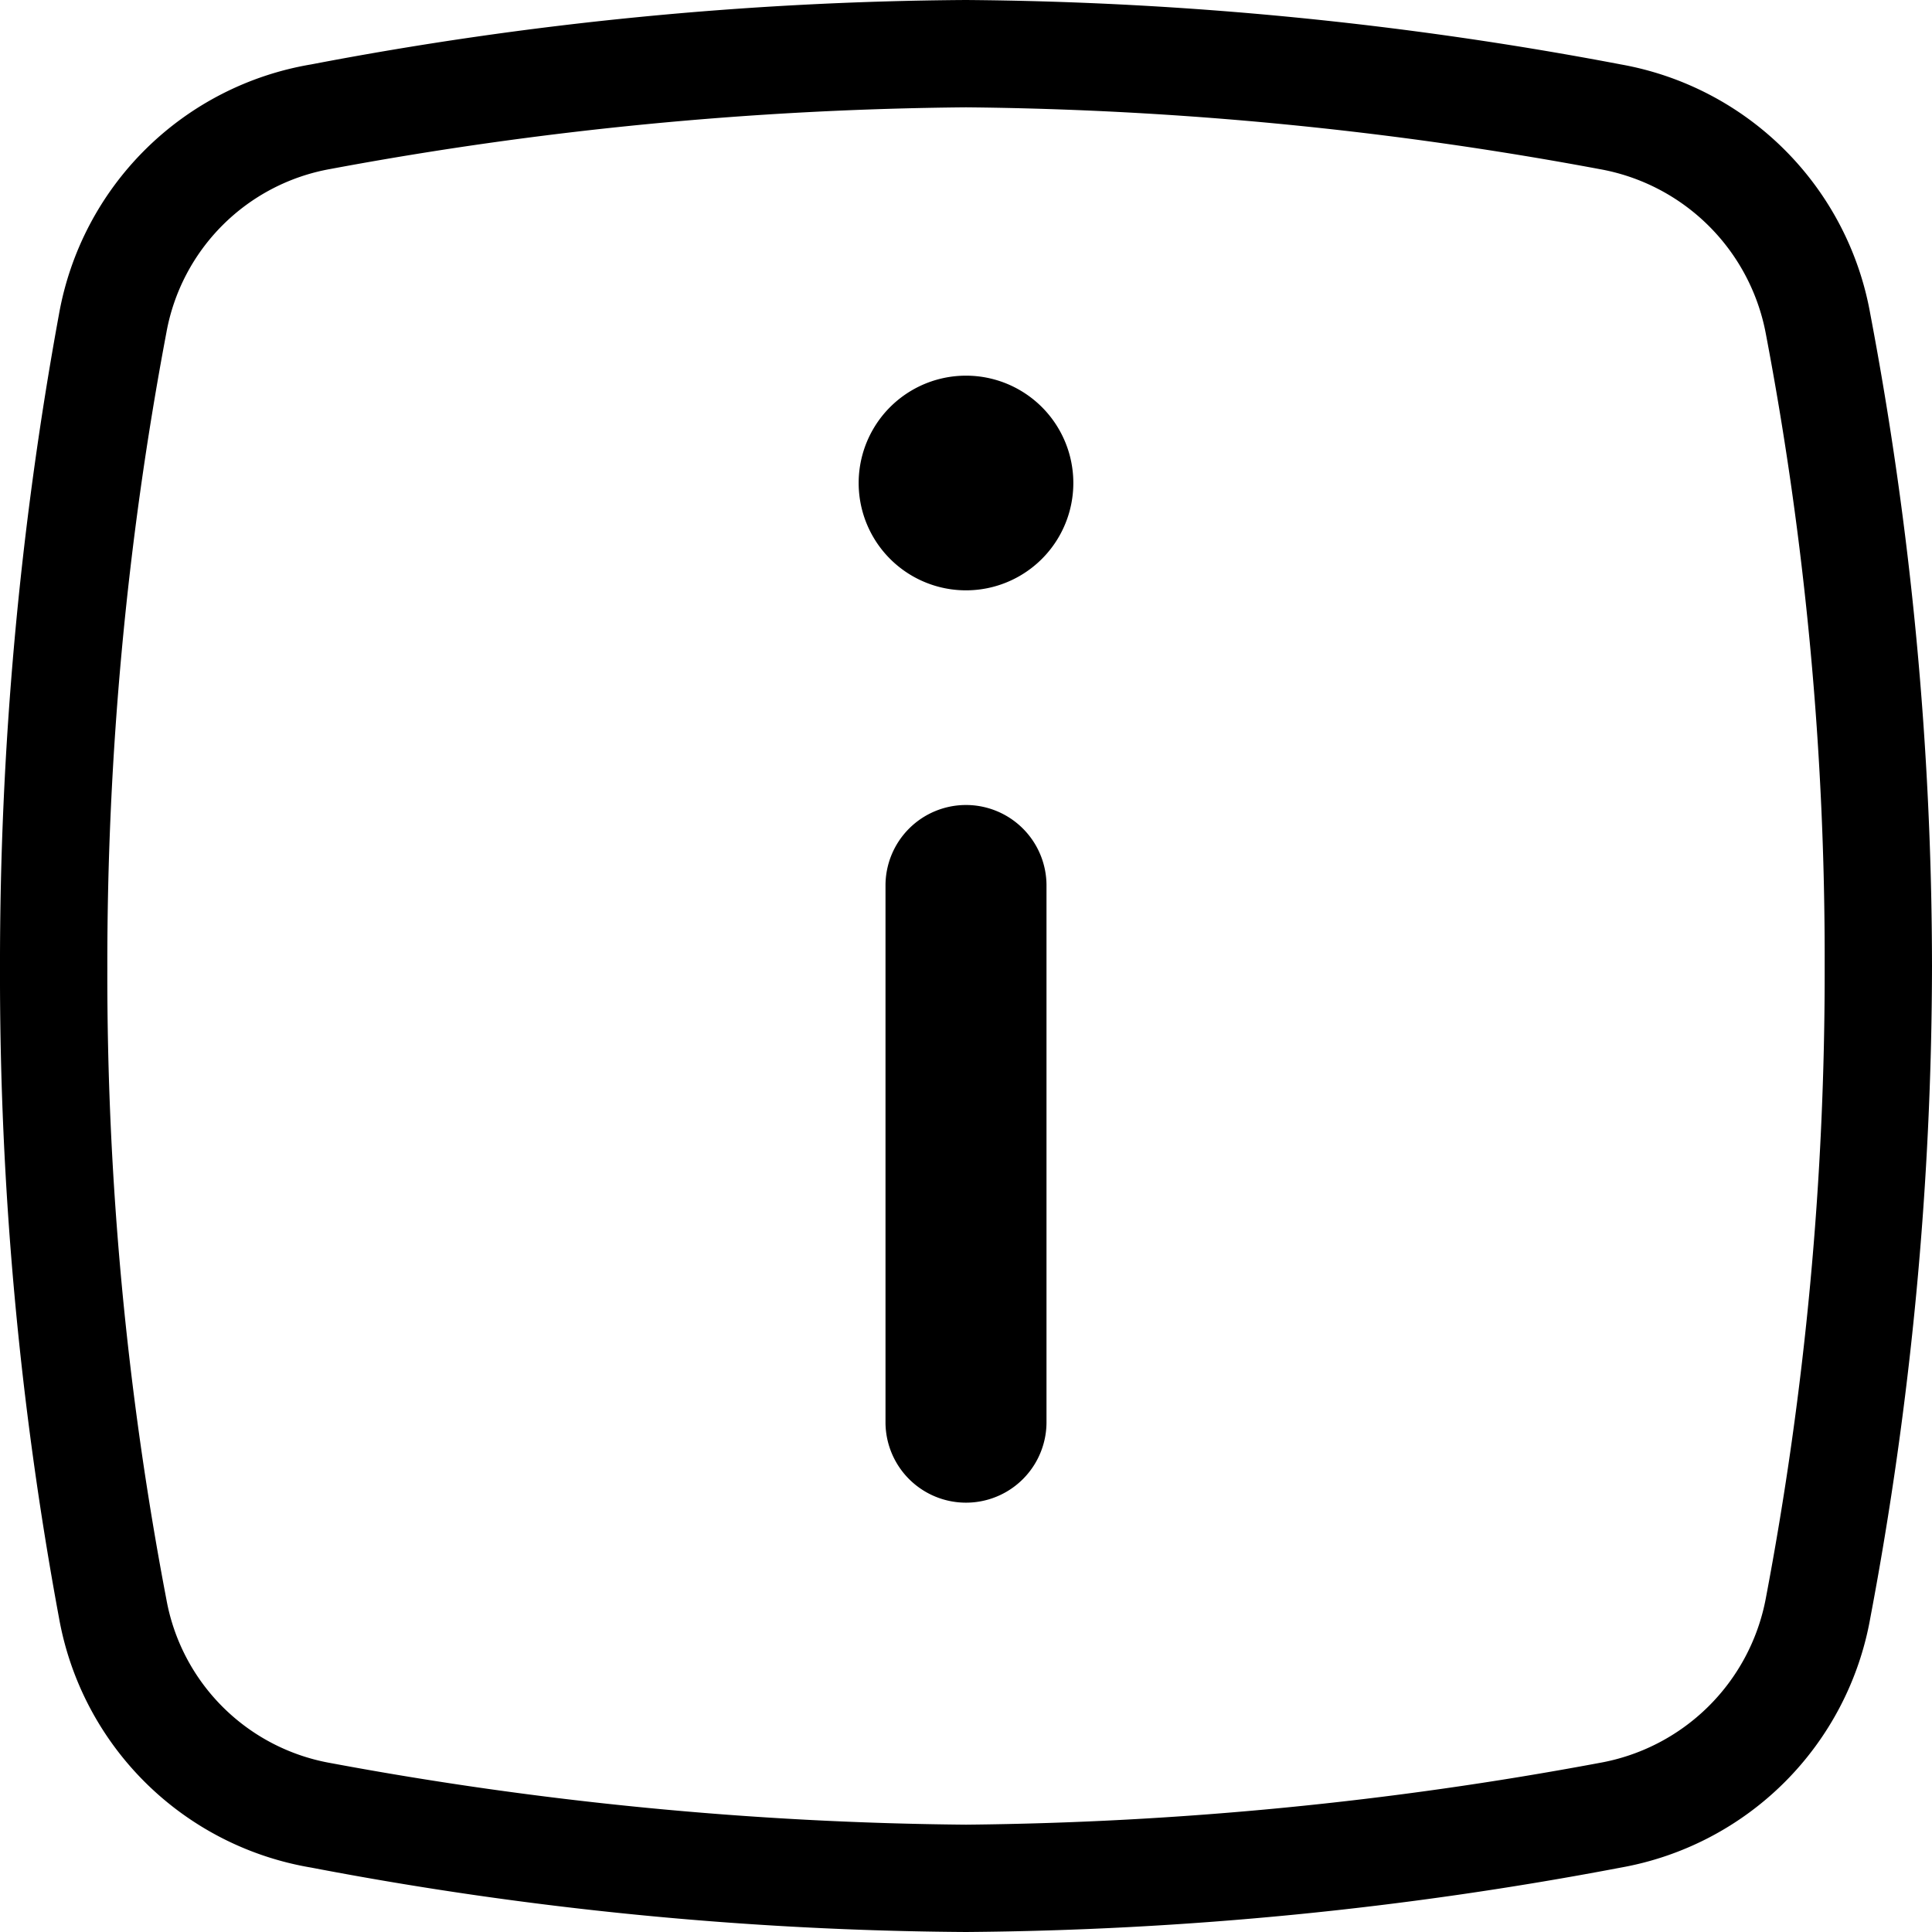
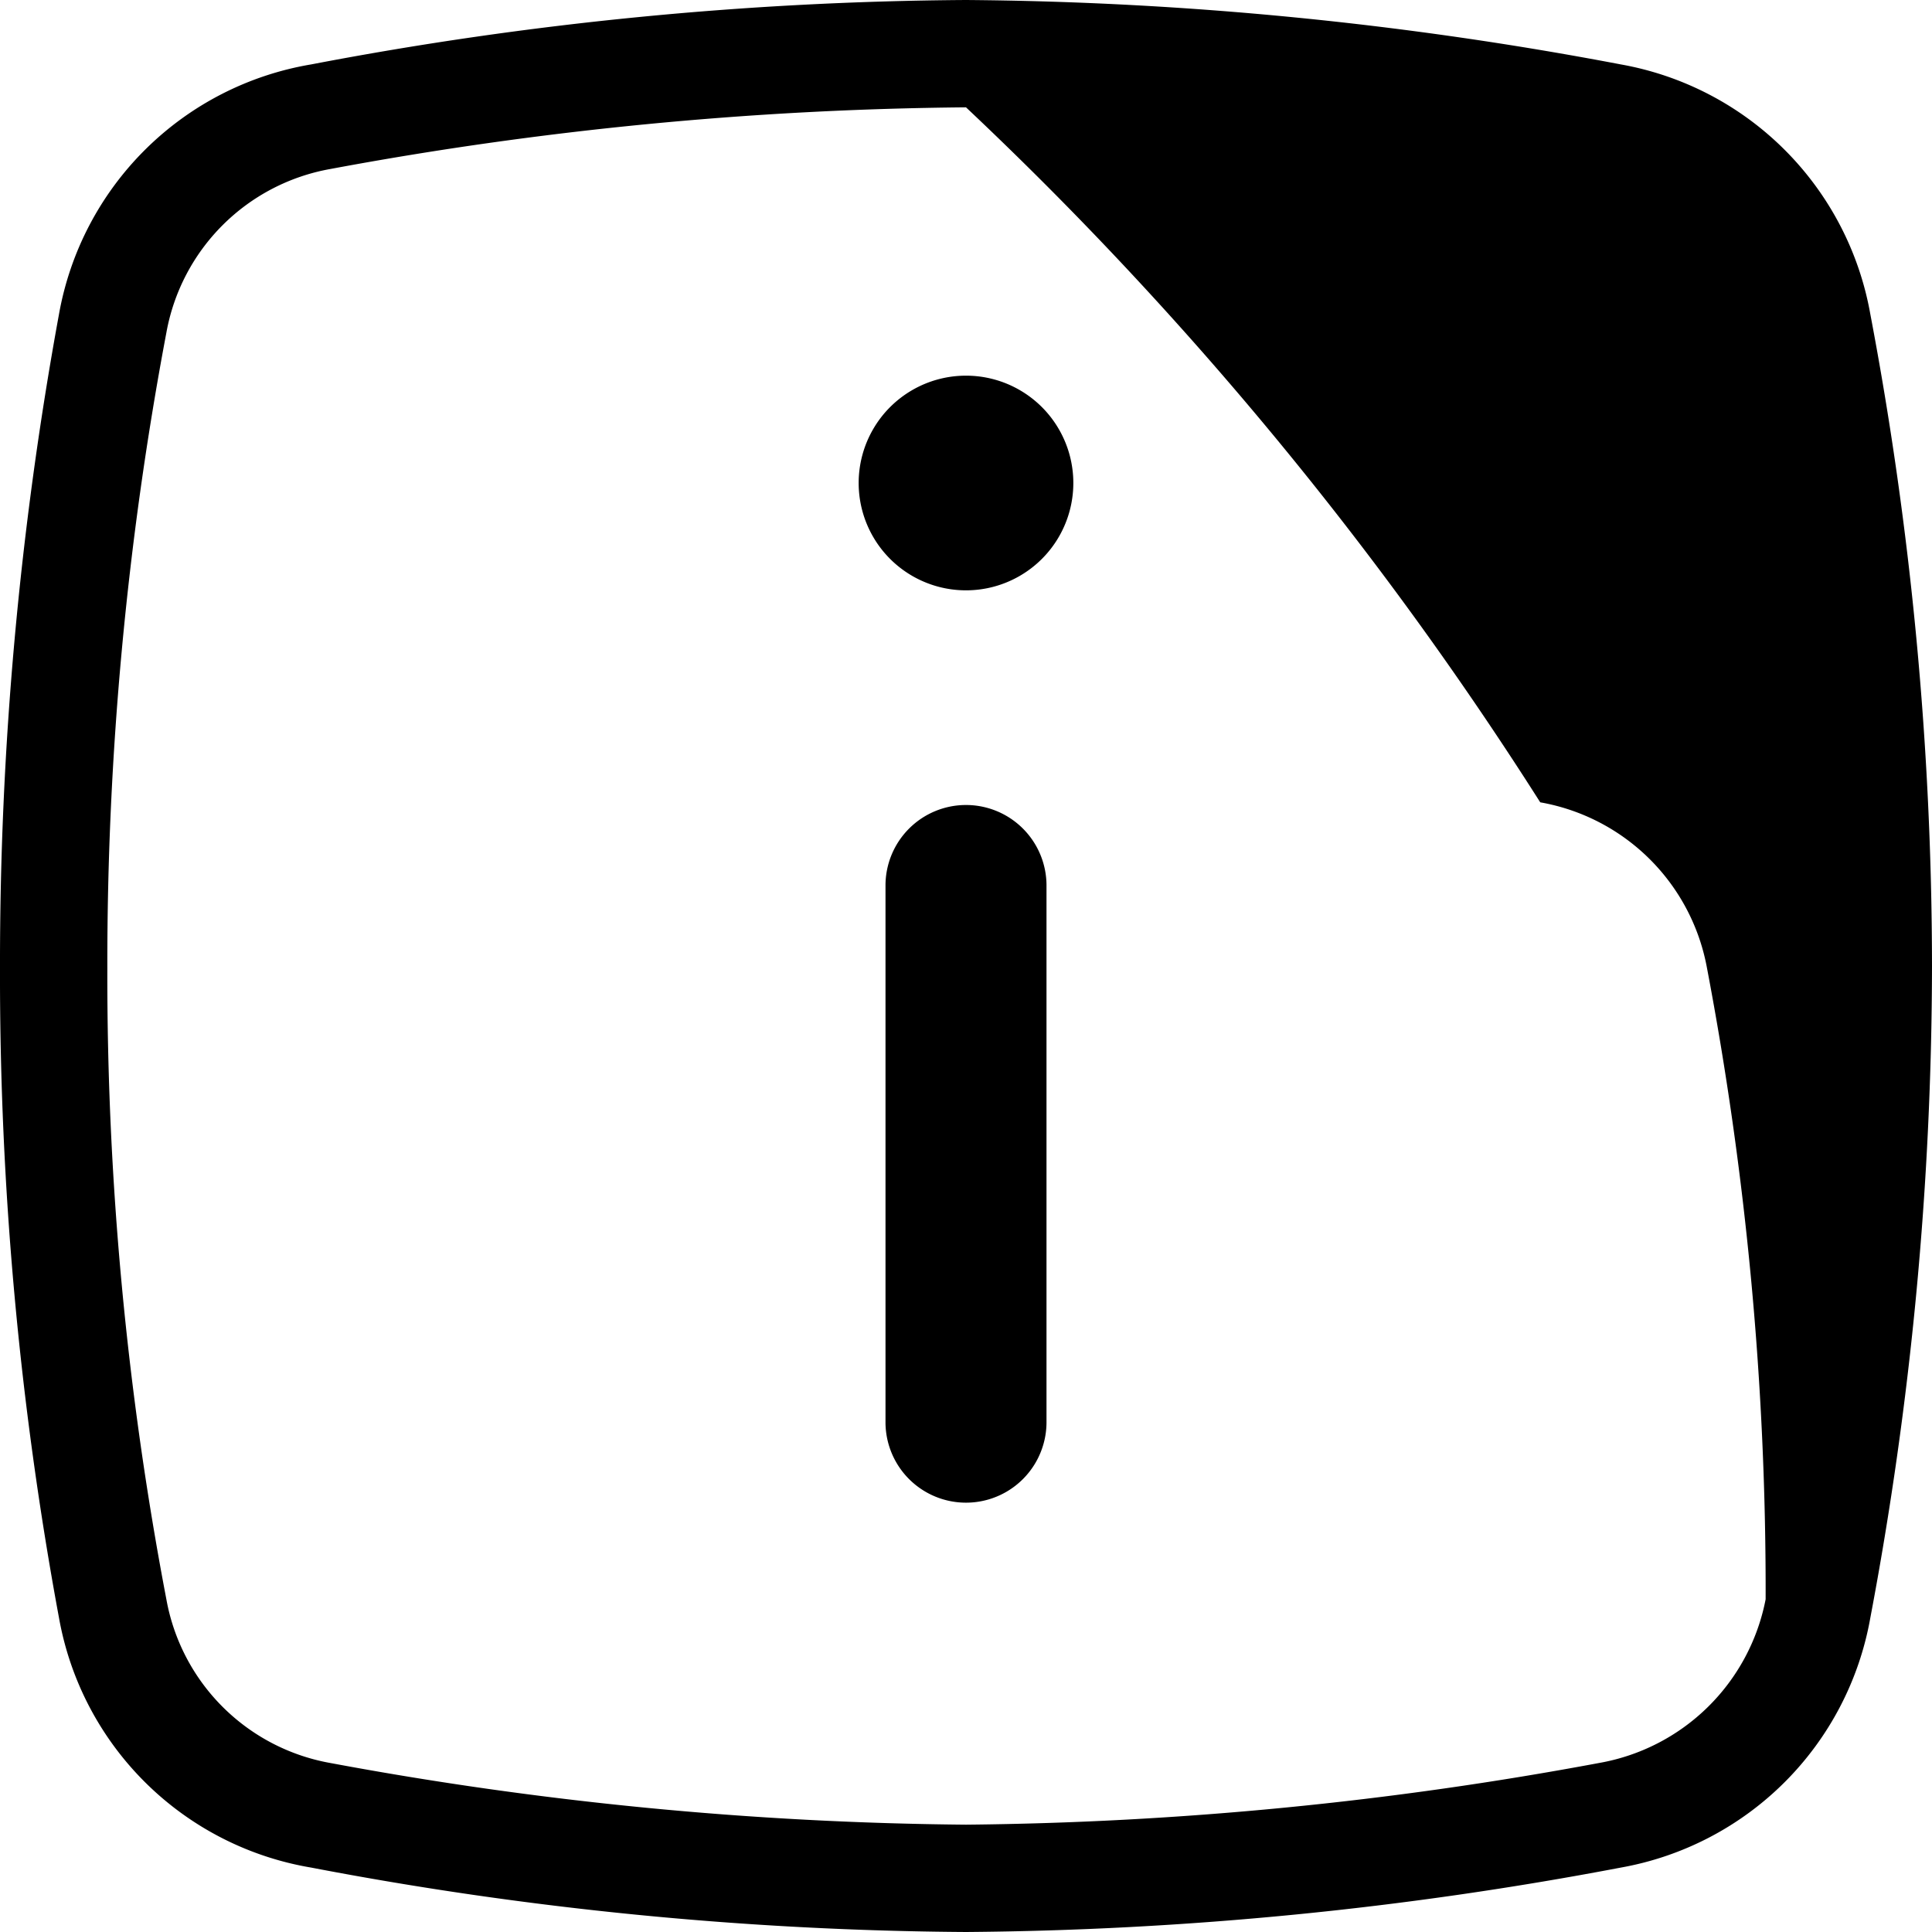
<svg xmlns="http://www.w3.org/2000/svg" width="36" height="36" viewBox="0 0 36 36">
-   <path d="M18 0a67.953 67.953 0 0112.2 1.2 5.744 5.744 0 014.65 4.65A65.4 65.4 0 0136 18a65.806 65.806 0 01-1.15 12.15 5.744 5.744 0 01-4.65 4.65A67.953 67.953 0 0118 36a67.097 67.097 0 01-12.2-1.2 5.74 5.74 0 01-4.7-4.65A65.635 65.635 0 010 18.05a67.11 67.11 0 011.1-12.2A5.74 5.74 0 015.8 1.2 67.097 67.097 0 0118 0zm0 2A67.716 67.716 0 006.15 3.15 3.777 3.777 0 003.1 6.2 63.369 63.369 0 002 18.05 61.936 61.936 0 003.1 29.8a3.777 3.777 0 003.05 3.05A67.716 67.716 0 0018 34a67.626 67.626 0 0011.8-1.15 3.835 3.835 0 003.1-3.05A62.465 62.465 0 0034 18a62.083 62.083 0 00-1.1-11.8 3.835 3.835 0 00-3.1-3.05A67.626 67.626 0 0018 2zm0 13a1.5 1.5 0 011.5 1.5v10a1.5 1.5 0 01-3 0v-10A1.5 1.5 0 0118 15zm0-8a2 2 0 110 4 2 2 0 010-4z" />
+   <path d="M18 0a67.953 67.953 0 0112.2 1.2 5.744 5.744 0 014.65 4.65A65.4 65.4 0 0136 18a65.806 65.806 0 01-1.15 12.15 5.744 5.744 0 01-4.65 4.65A67.953 67.953 0 0118 36a67.097 67.097 0 01-12.2-1.2 5.74 5.74 0 01-4.7-4.65A65.635 65.635 0 010 18.05a67.11 67.11 0 011.1-12.2A5.74 5.74 0 015.8 1.2 67.097 67.097 0 0118 0zm0 2A67.716 67.716 0 006.15 3.15 3.777 3.777 0 003.1 6.2 63.369 63.369 0 002 18.05 61.936 61.936 0 003.1 29.8a3.777 3.777 0 003.05 3.05A67.716 67.716 0 0018 34a67.626 67.626 0 0011.8-1.15 3.835 3.835 0 003.1-3.05a62.083 62.083 0 00-1.1-11.8 3.835 3.835 0 00-3.1-3.05A67.626 67.626 0 0018 2zm0 13a1.5 1.5 0 011.5 1.5v10a1.5 1.5 0 01-3 0v-10A1.5 1.5 0 0118 15zm0-8a2 2 0 110 4 2 2 0 010-4z" />
</svg>